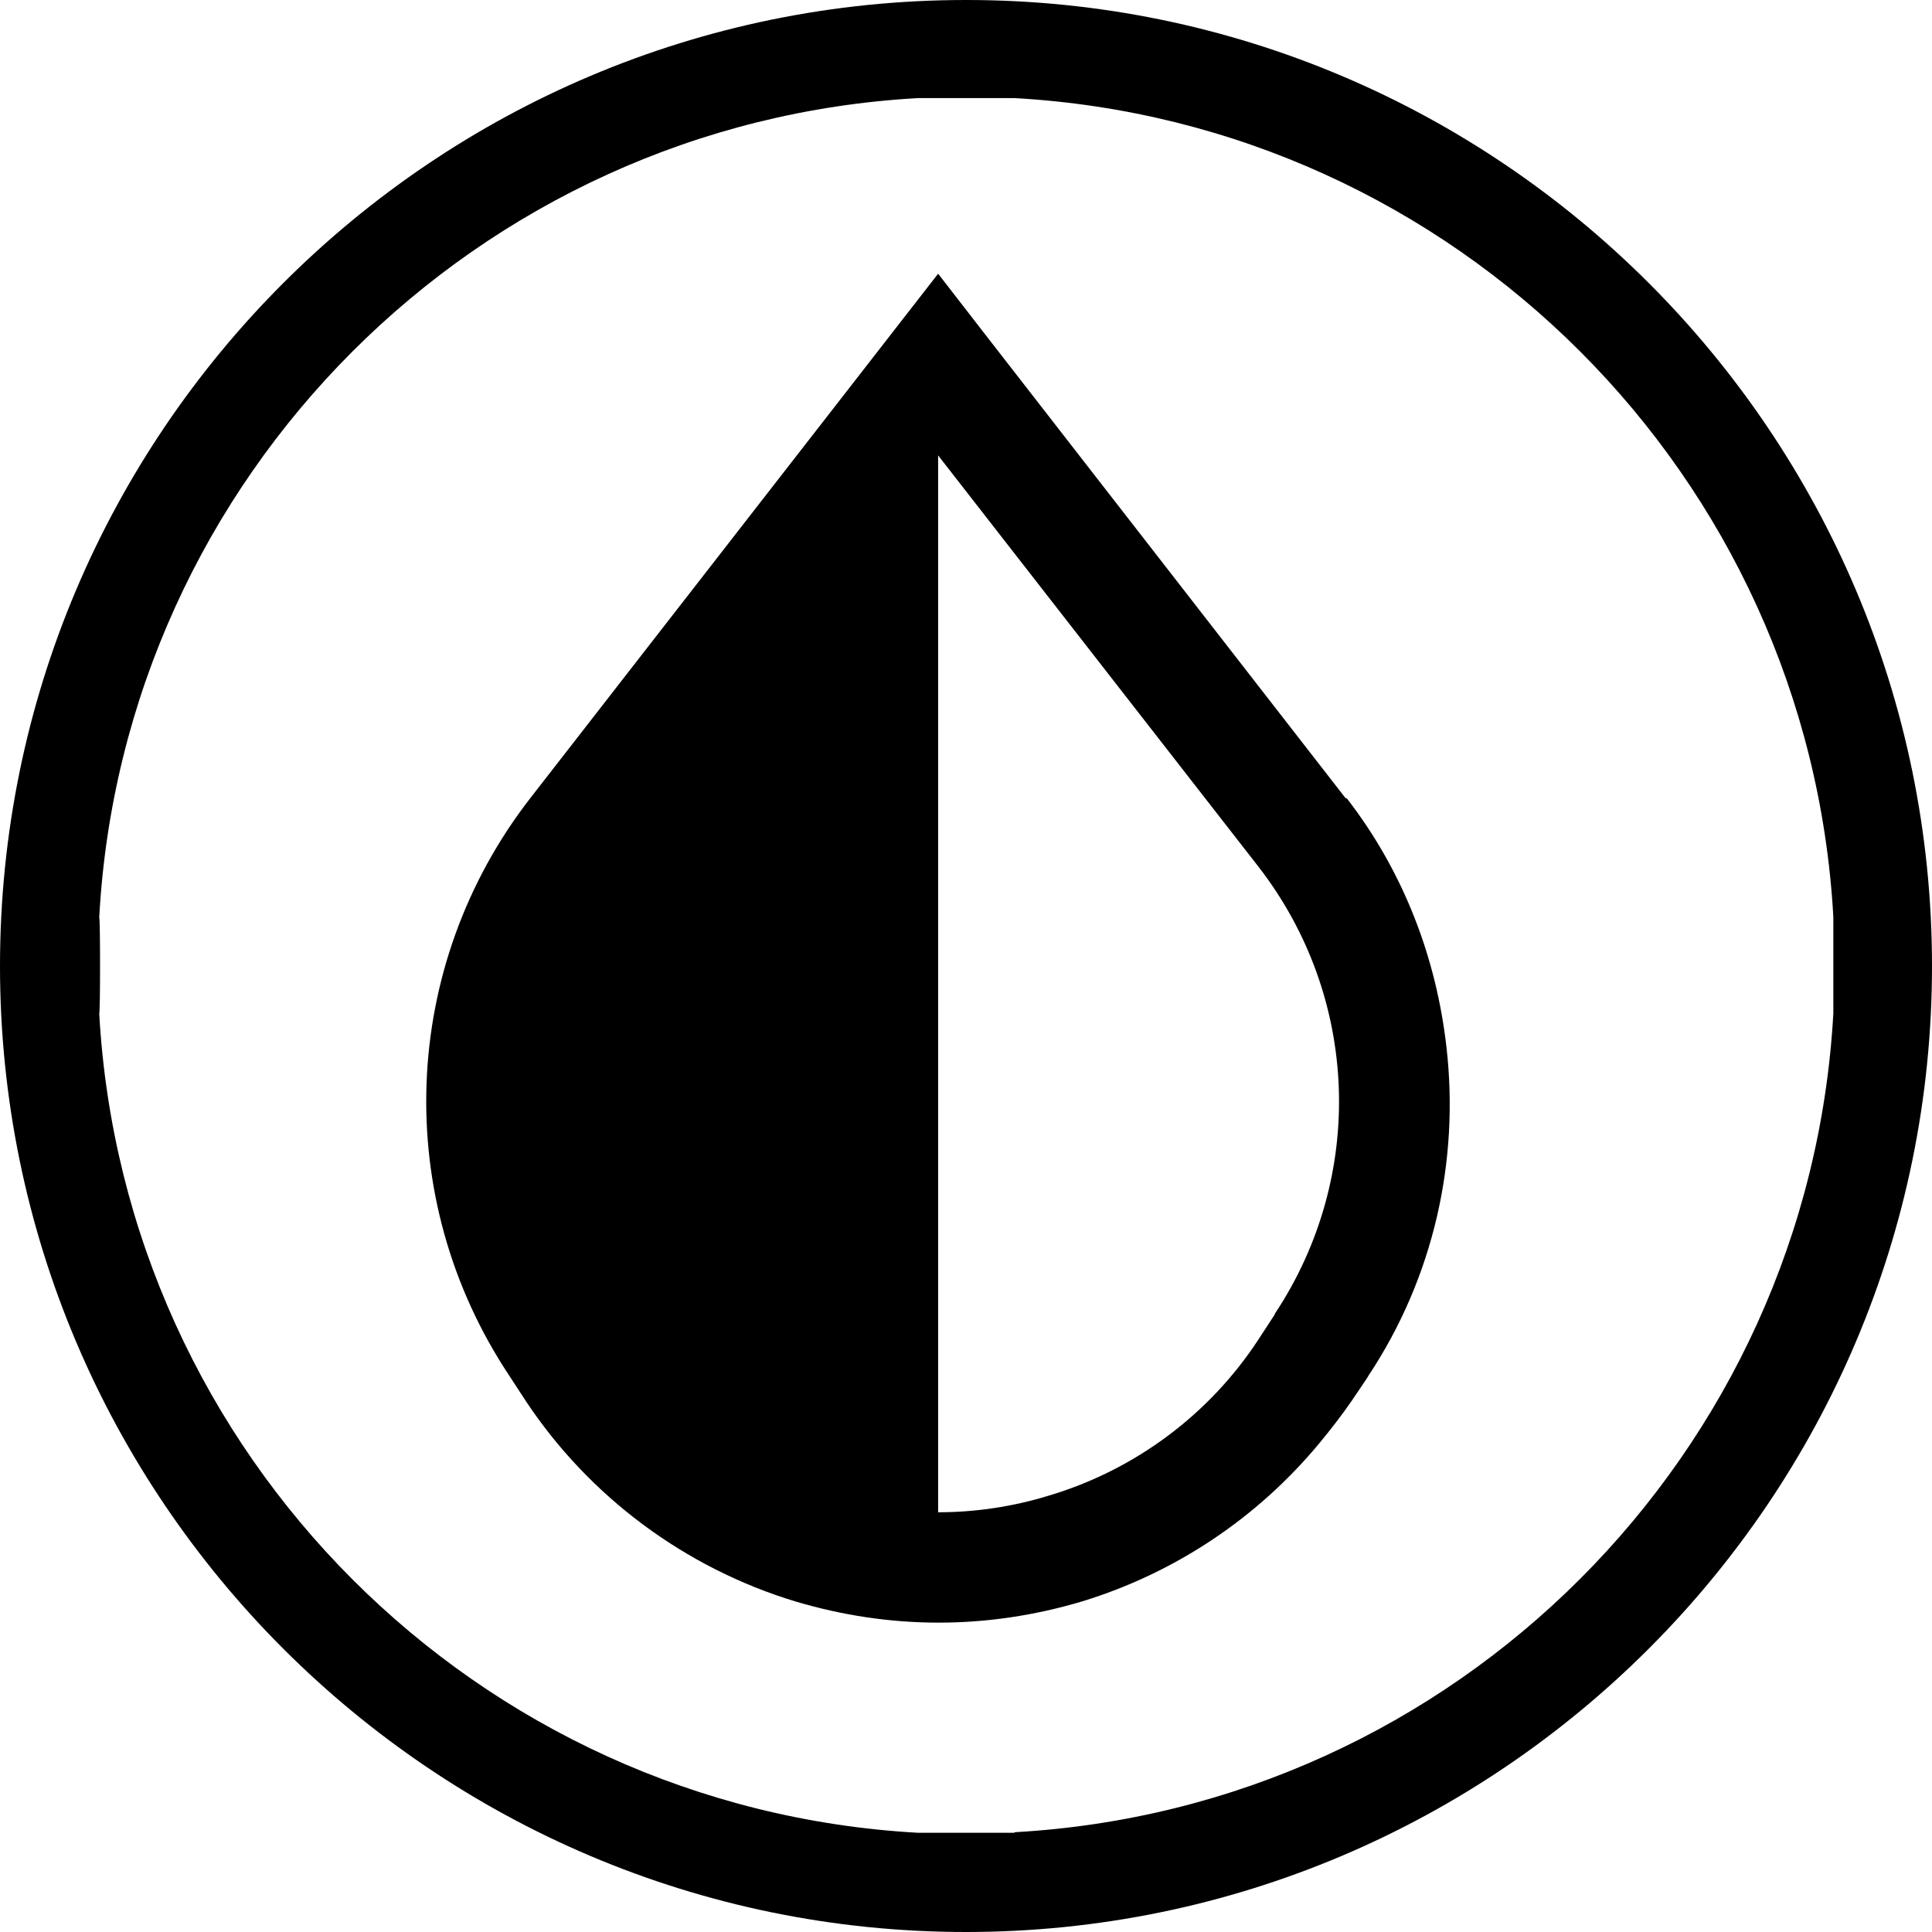
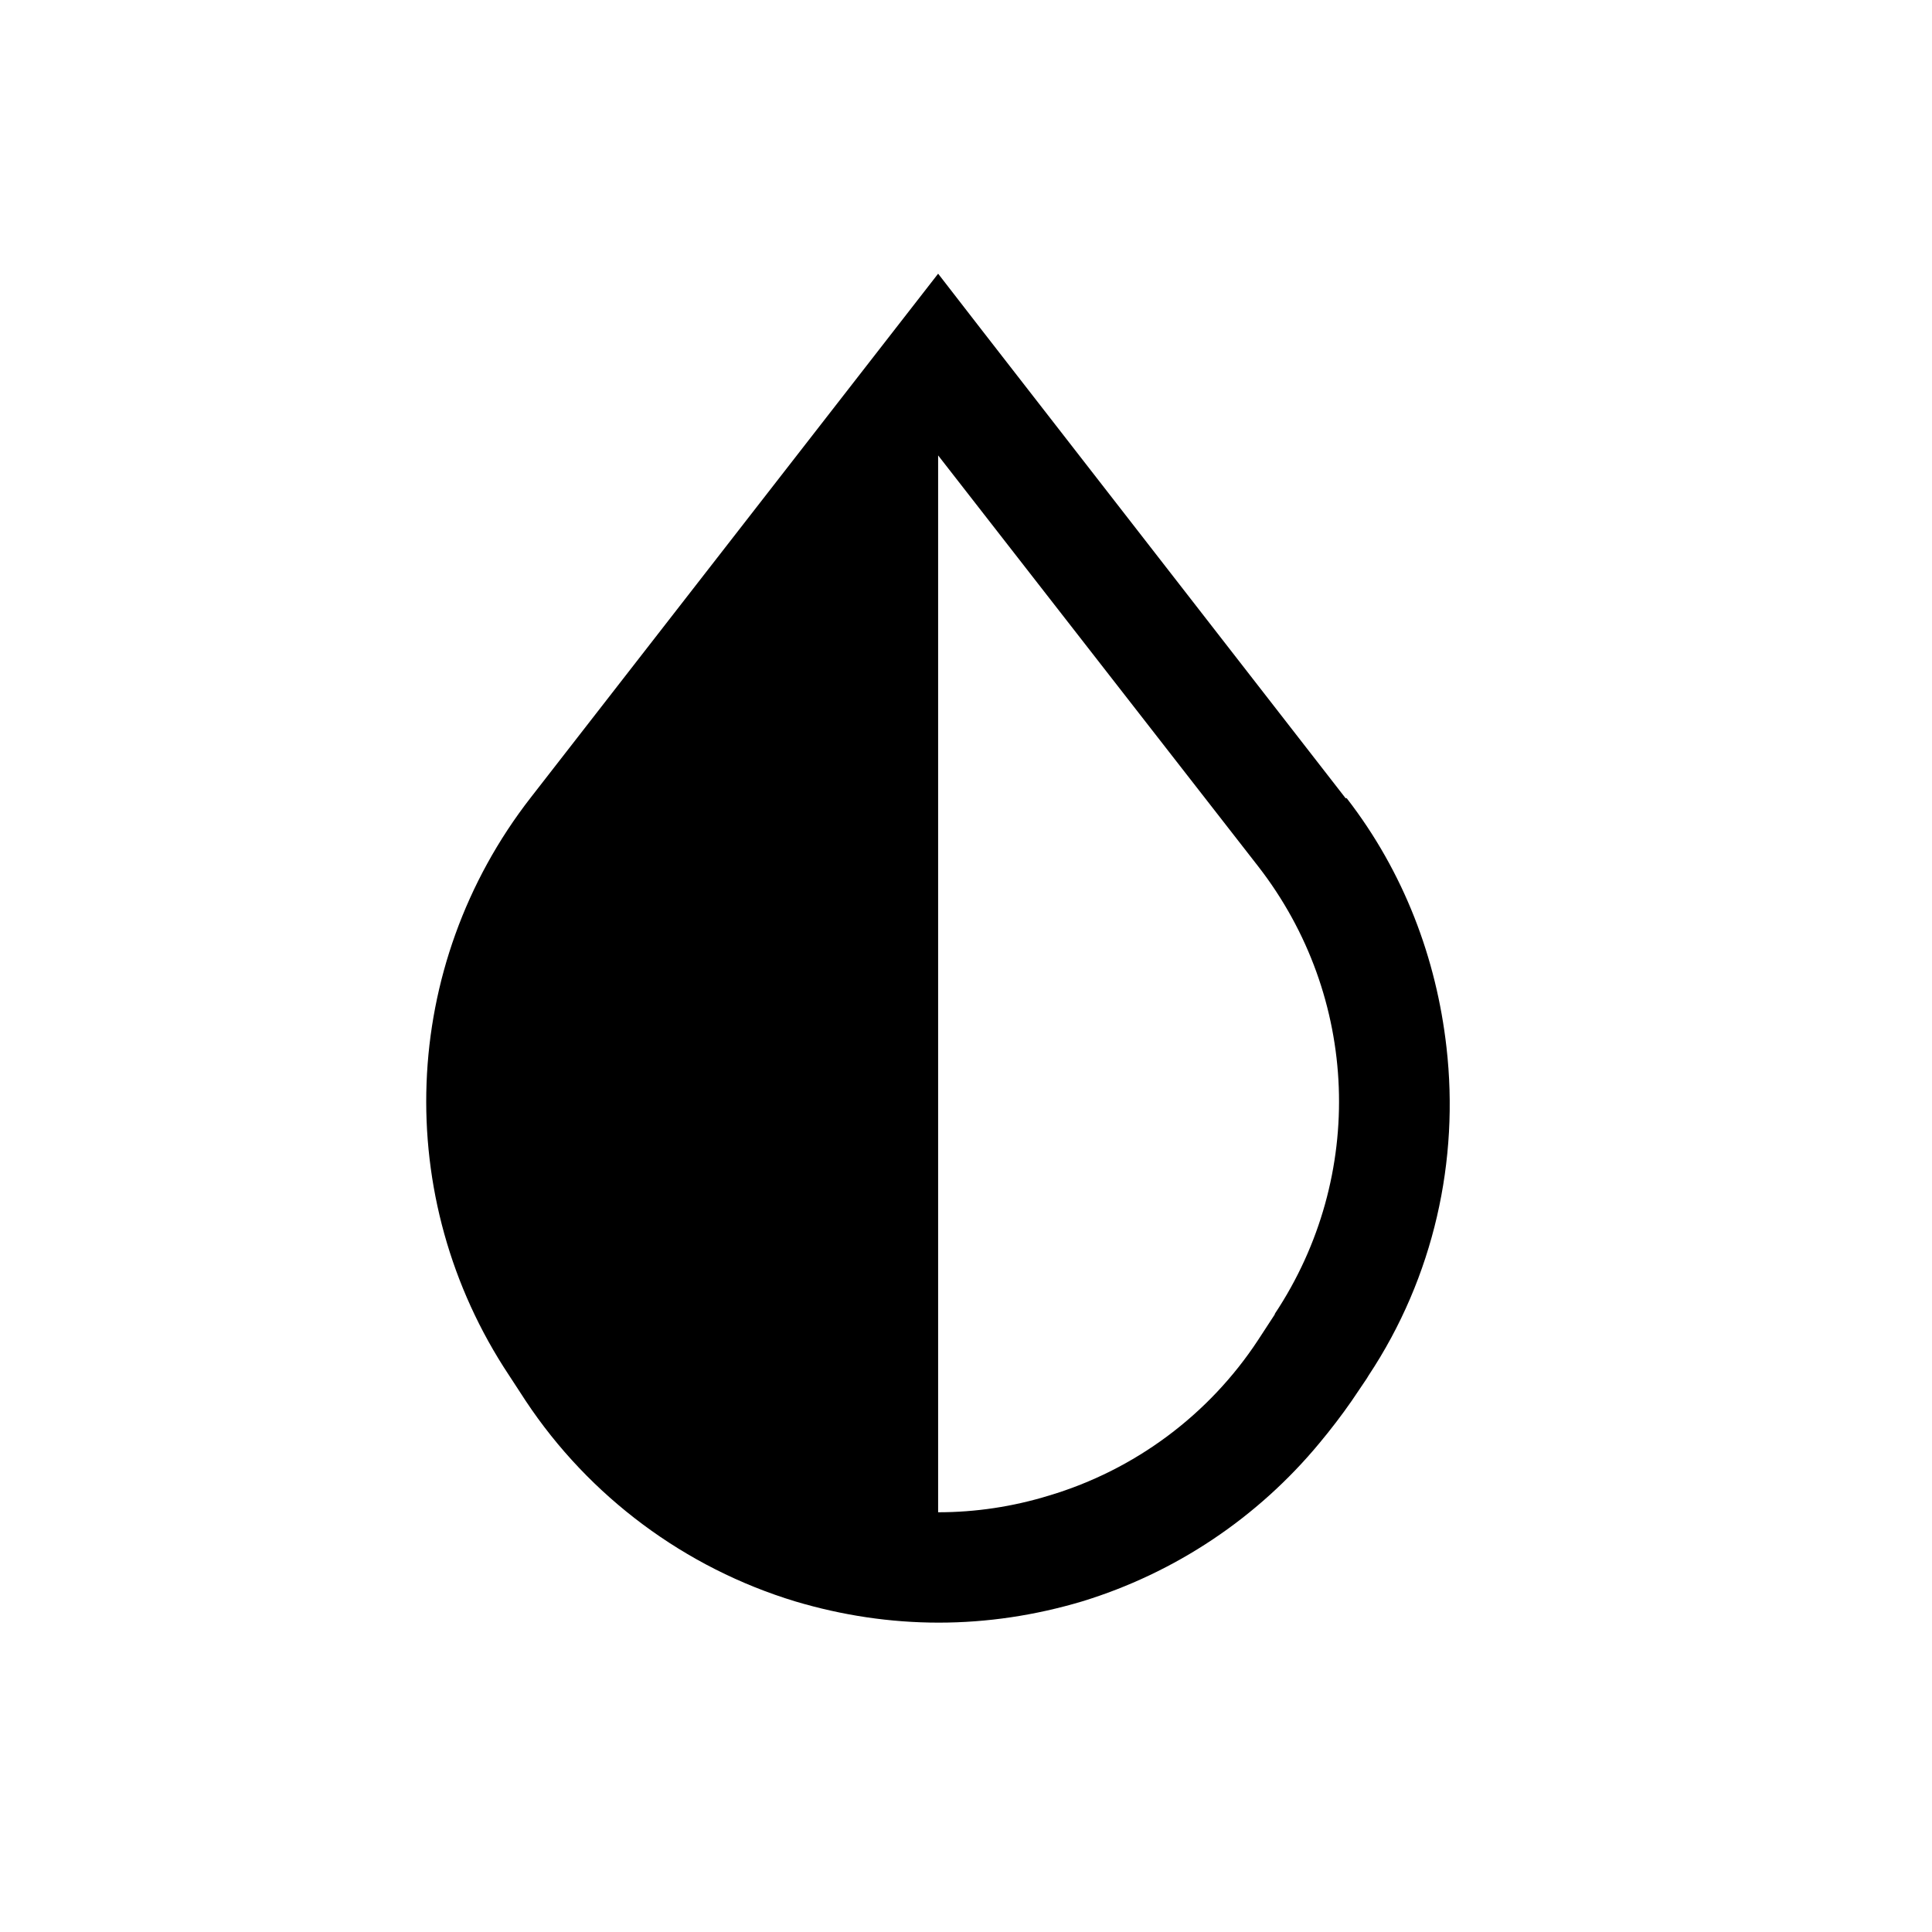
<svg xmlns="http://www.w3.org/2000/svg" data-name="Warstwa 1" viewBox="0 0 34.66 34.66">
  <defs />
  <path d="M24.14,14.32l-6.52-8.39-.79-1.02-7.31,9.4c-2.35,3.02-2.5,7.18-.39,10.36l.3.46c1.14,1.72,2.86,3,4.84,3.6.84.25,1.7.38,2.57.38s1.73-.13,2.57-.38c1.67-.51,3.15-1.5,4.26-2.84.2-.24.4-.5.58-.76l.27-.4.03-.05c1.18-1.78,1.63-3.87,1.4-5.89-.18-1.59-.76-3.14-1.79-4.47ZM22.87,23.58l-.3.46c-.88,1.34-2.21,2.33-3.75,2.79-.65.2-1.32.3-1.99.3V8.17l5.74,7.37c1.82,2.34,1.94,5.56.3,8.03Z" />
-   <path d="M17.34,0h-.01C7.77,0,0,7.77,0,17.33H0c0,9.56,7.78,17.33,17.33,17.33s17.33-7.77,17.33-17.33S26.89,0,17.34,0ZM18.2,32.88h-1.73c-7.91-.44-14.25-6.78-14.69-14.7.02,0,.02-1.72,0-1.72.43-7.91,6.78-14.26,14.69-14.7h1.73c7.91.44,14.25,6.78,14.69,14.69v1.73c-.44,7.91-6.78,14.25-14.69,14.69Z" />
</svg>